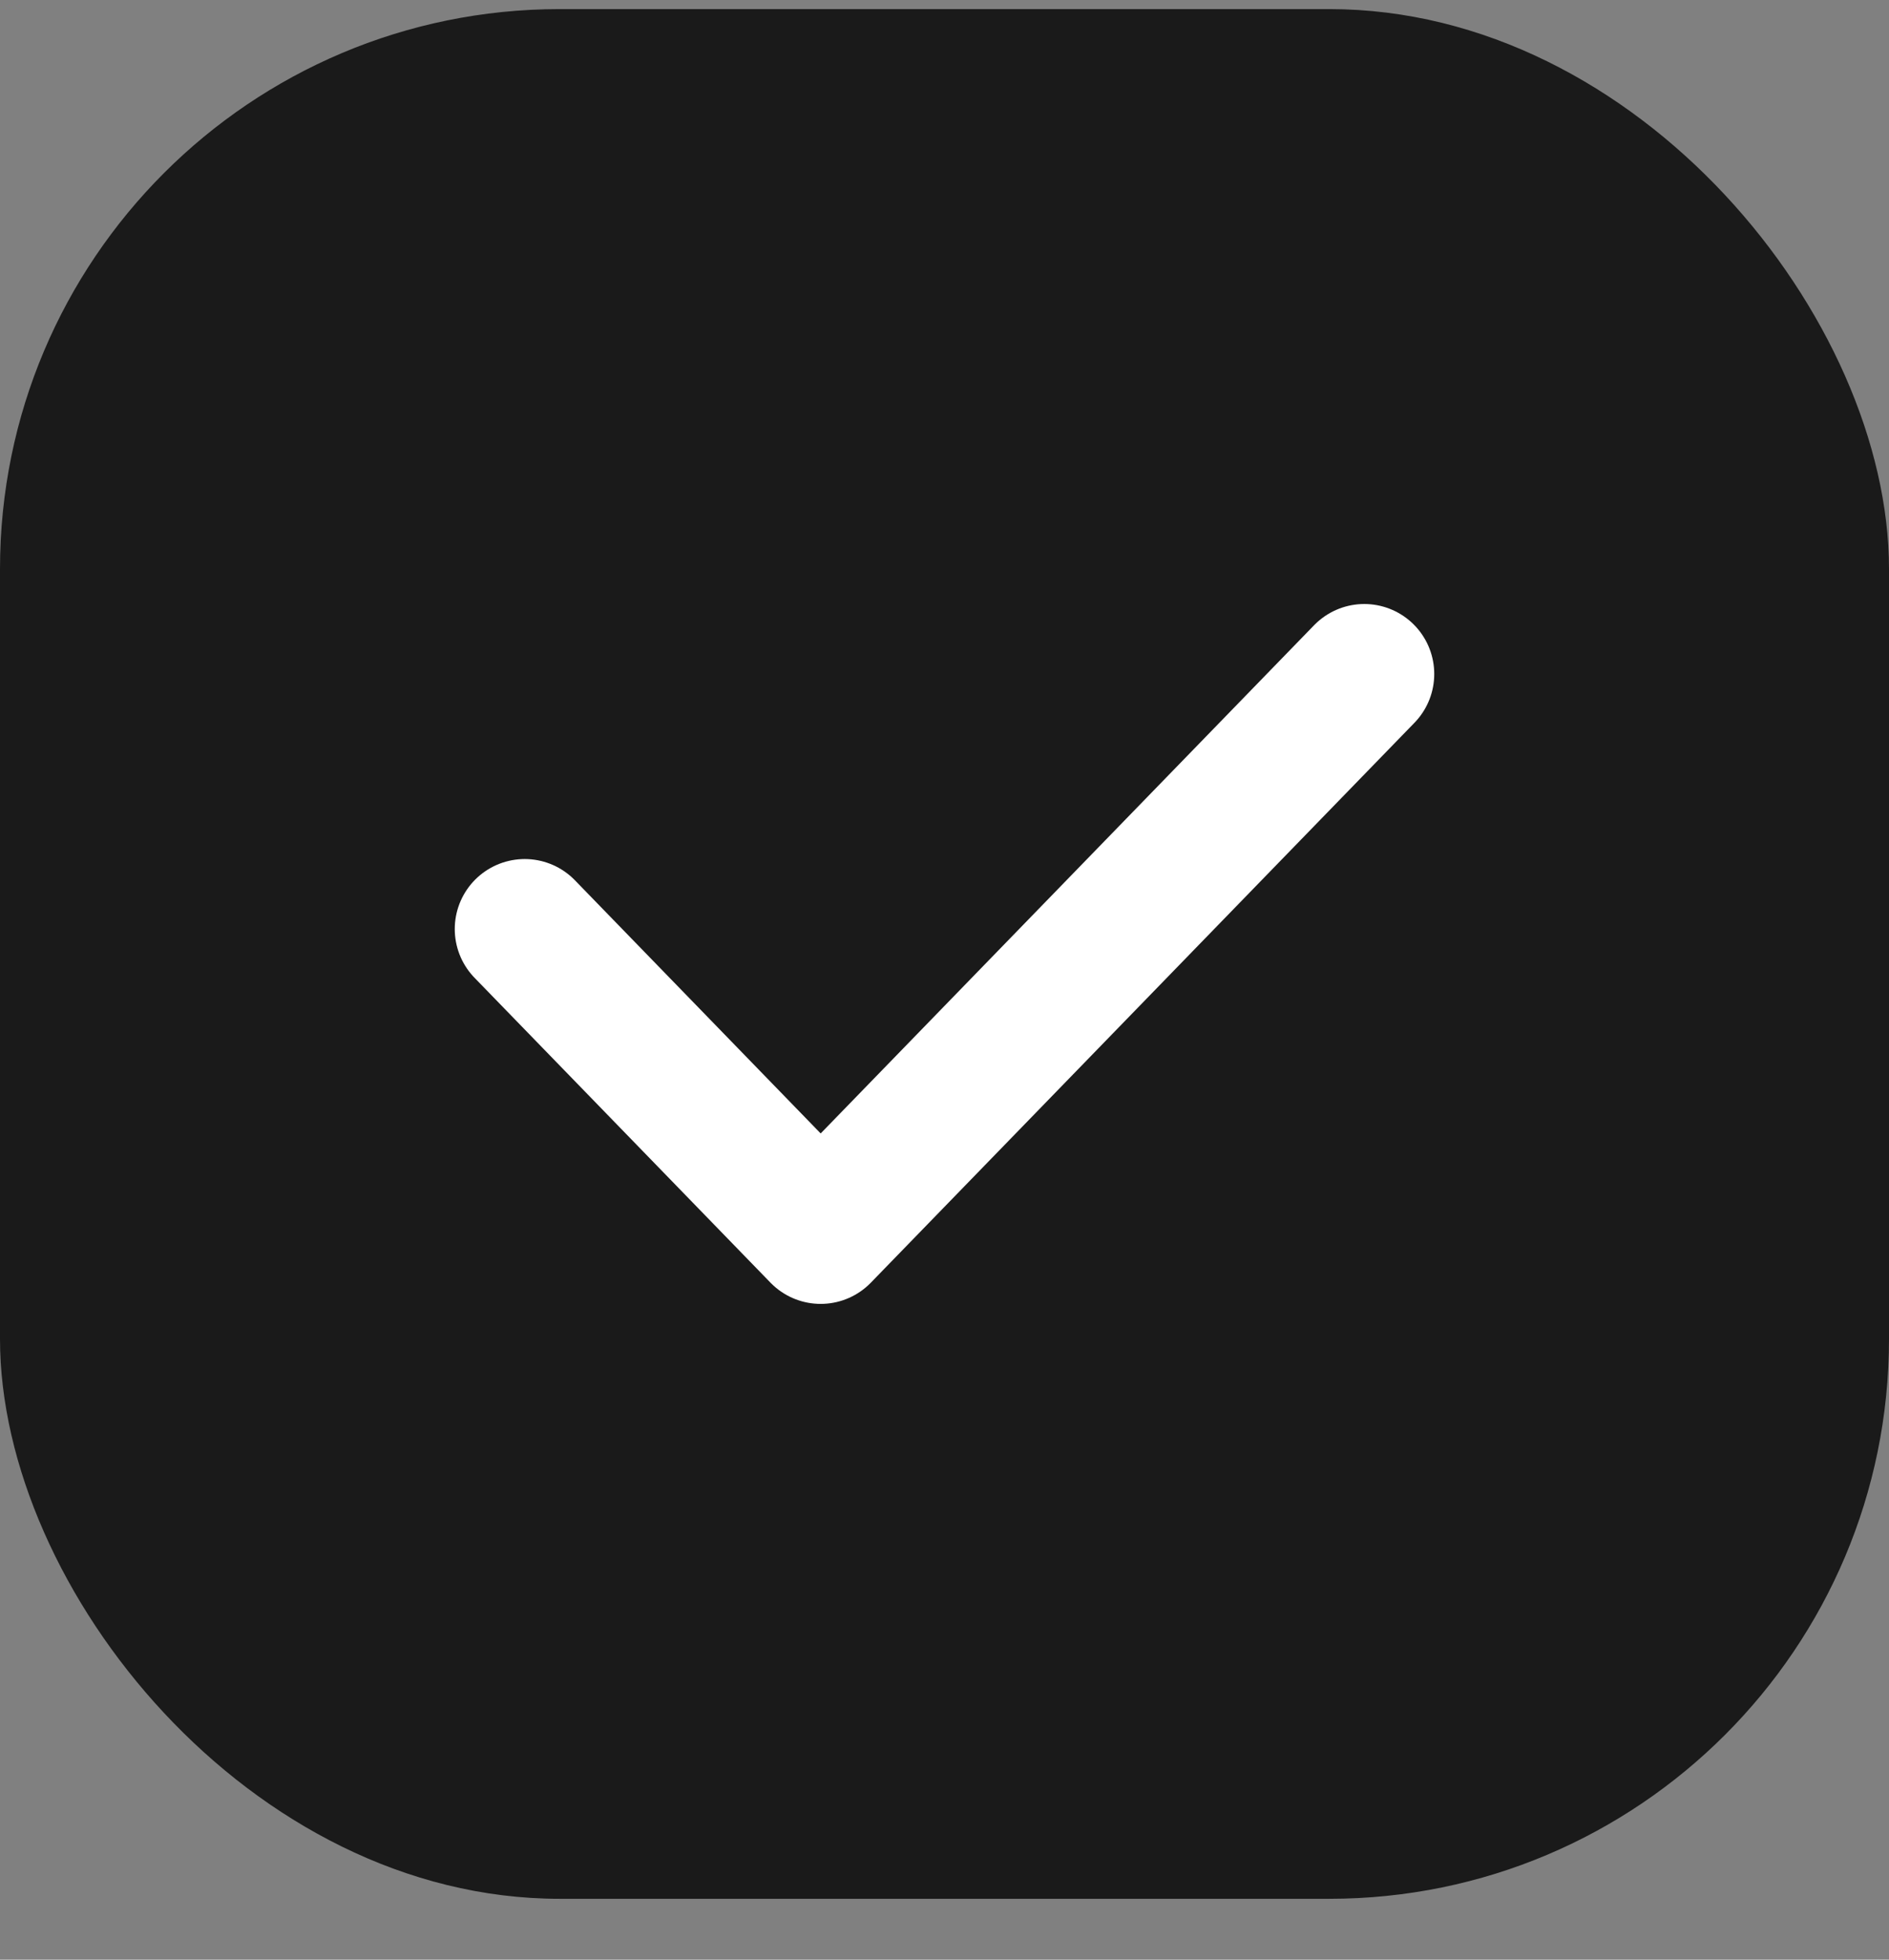
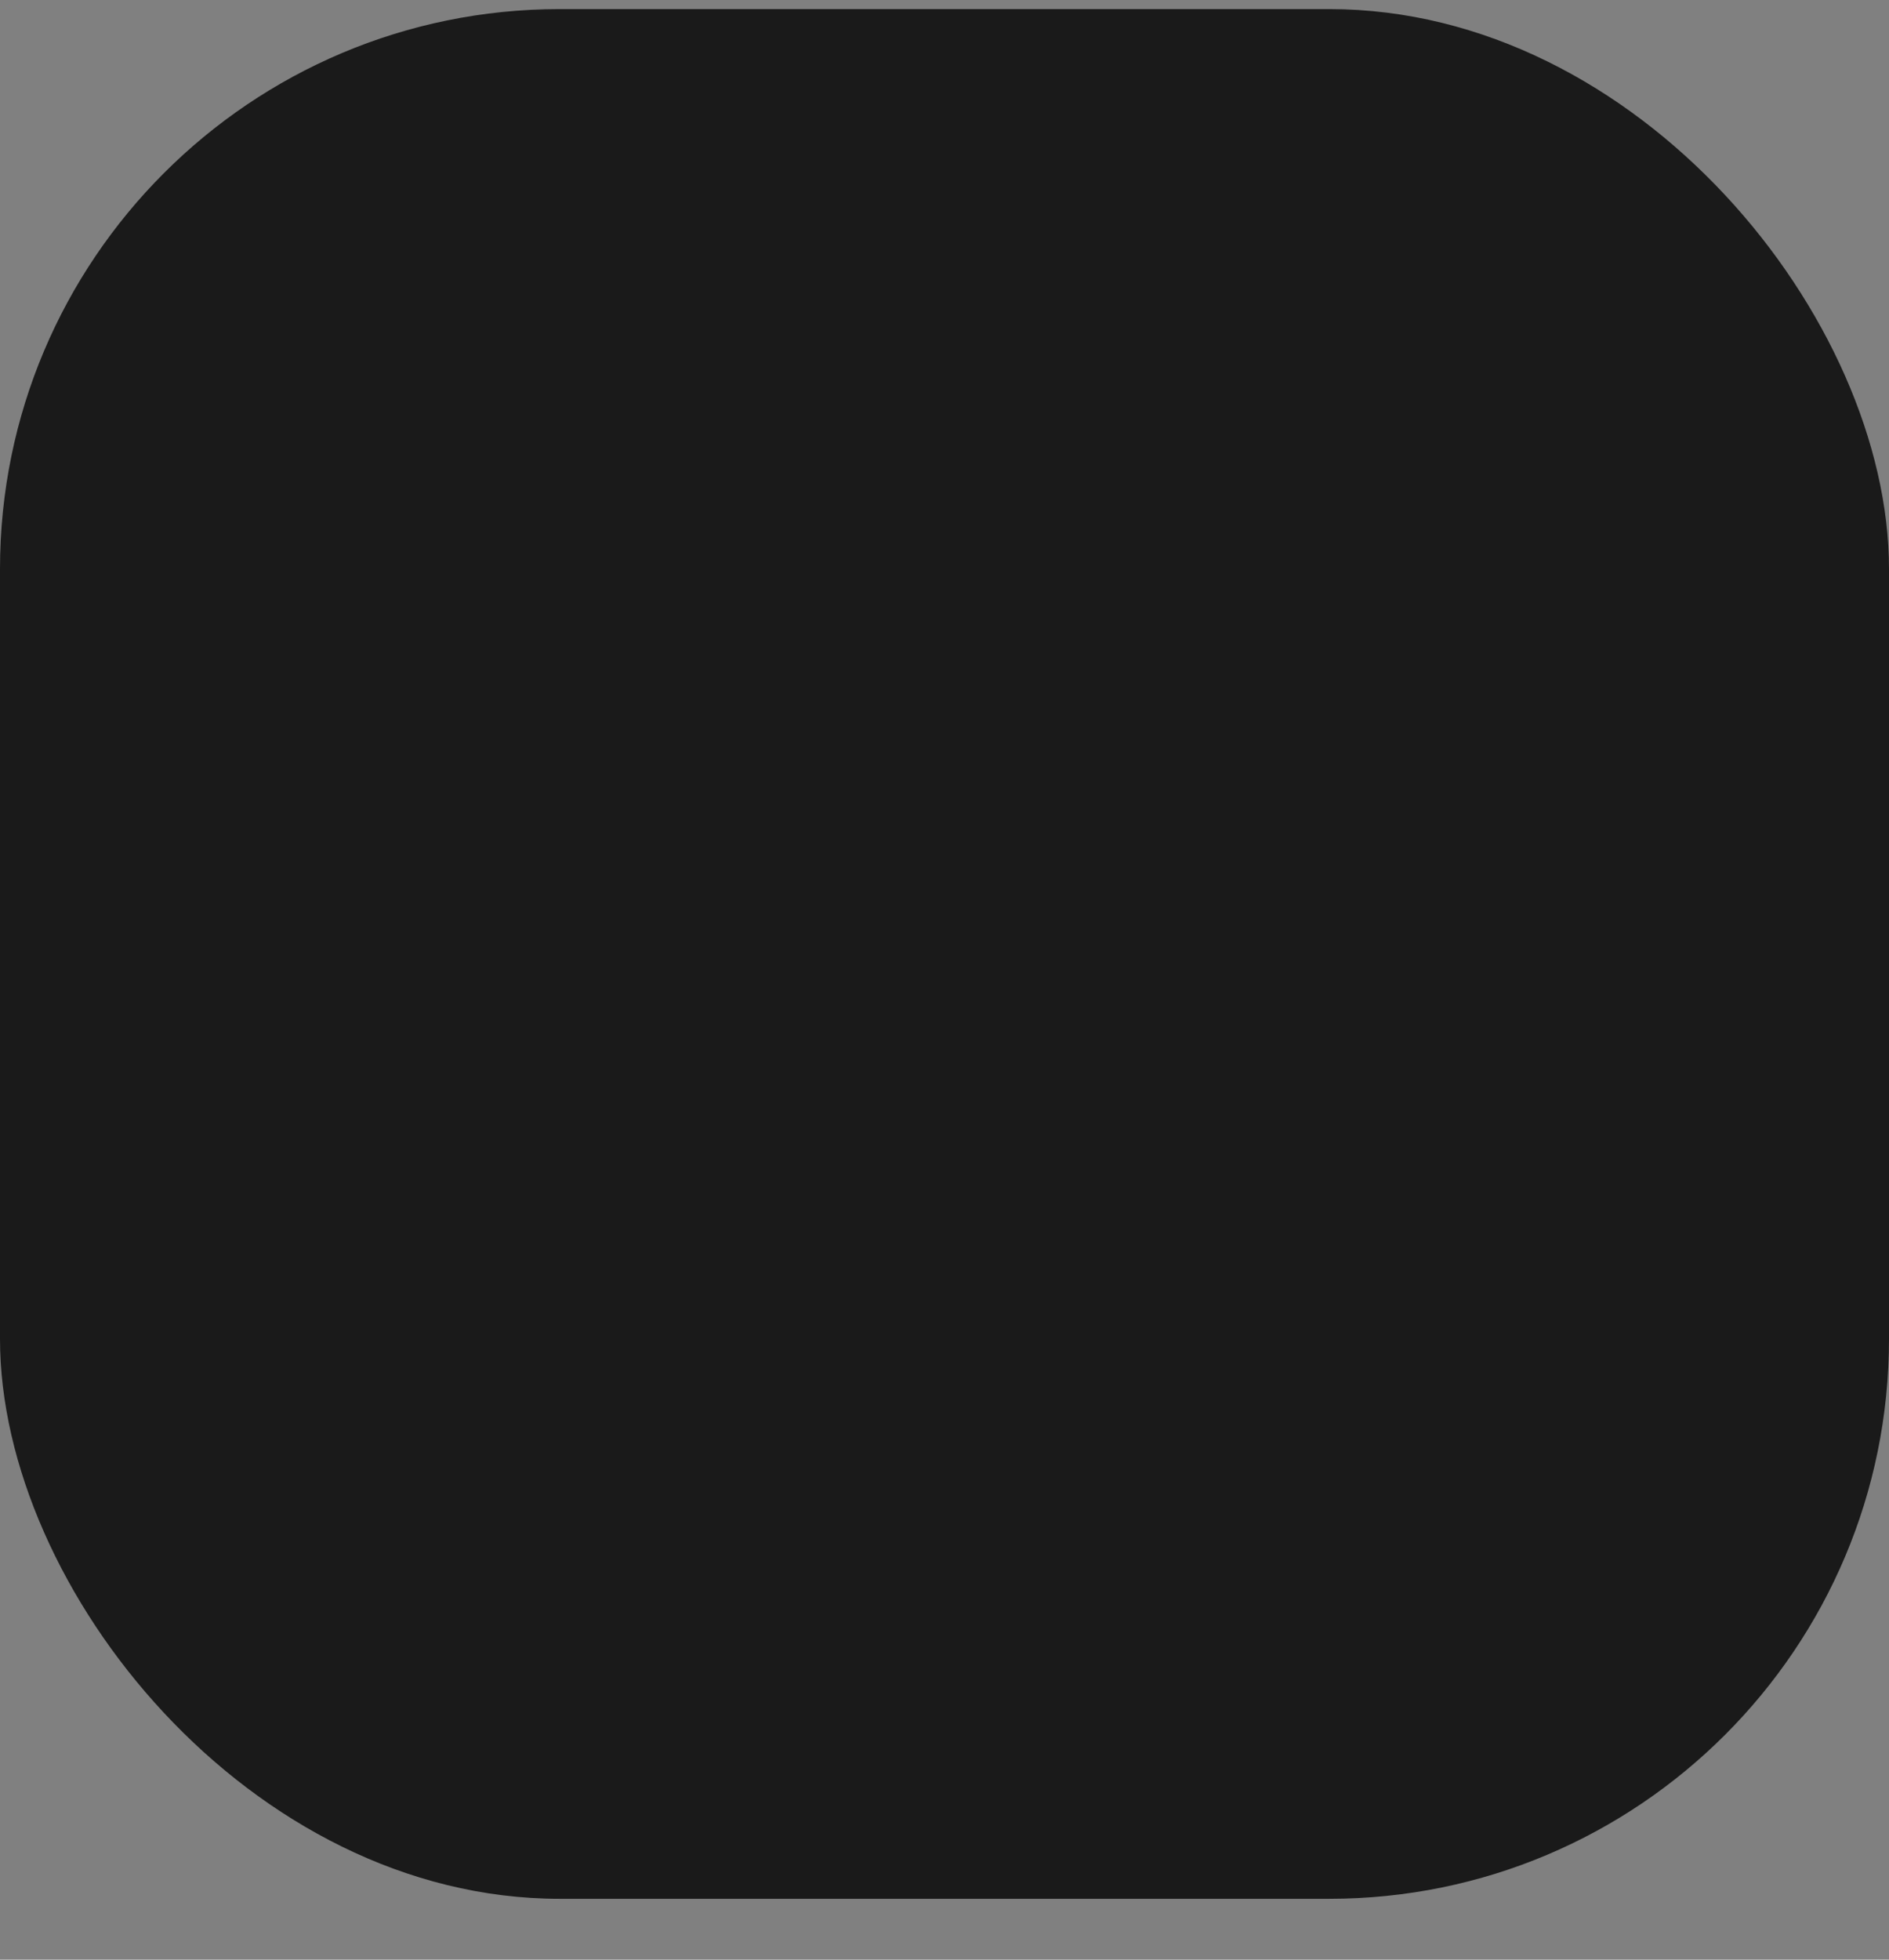
<svg xmlns="http://www.w3.org/2000/svg" width="27" height="28" viewBox="0 0 27 28" fill="none">
  <rect x="0" y="0" width="27" height="28" fill="#808080" stroke="none" />
  <rect y="0.13" width="27" height="27" rx="8" fill="#1A1A1A" />
-   <path d="M7.5 13.274L11.73 17.63L19.5 9.63" stroke="white" stroke-width="2" stroke-linecap="round" stroke-linejoin="round" />
</svg>